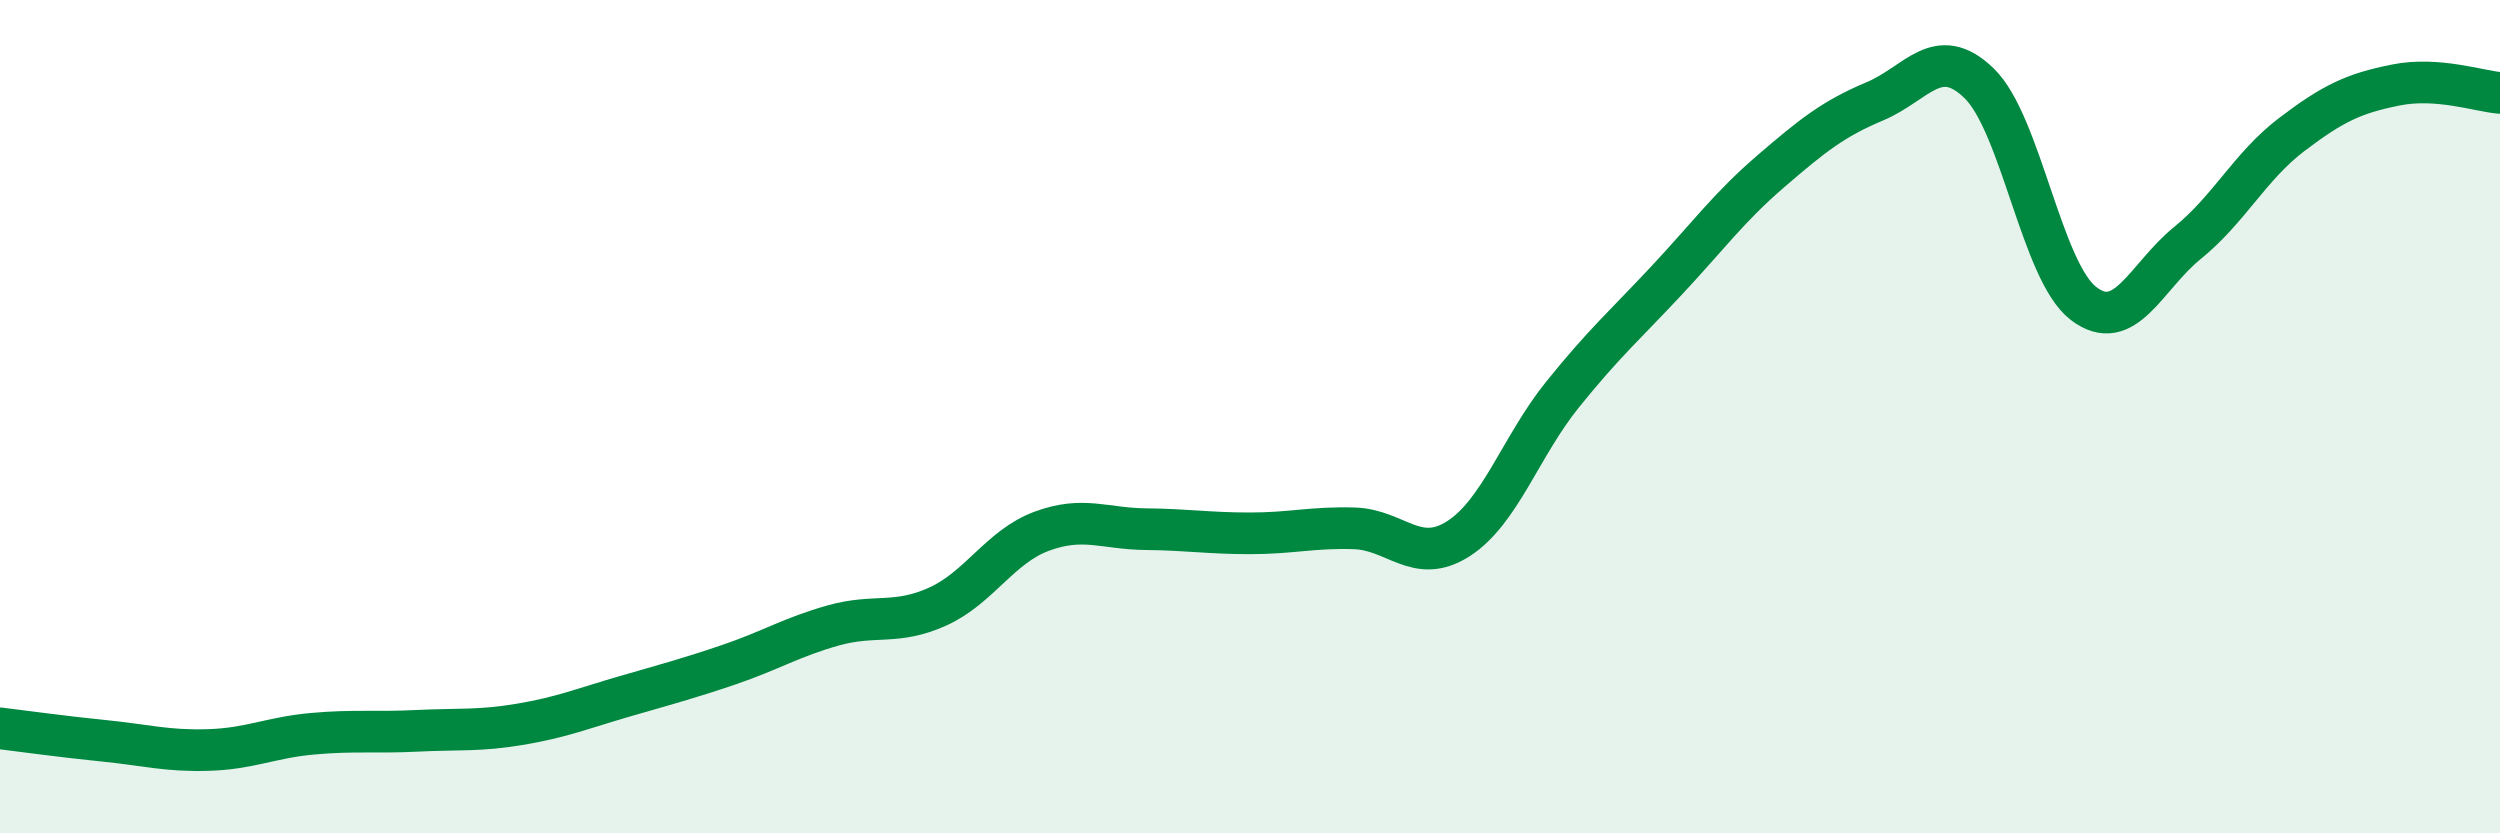
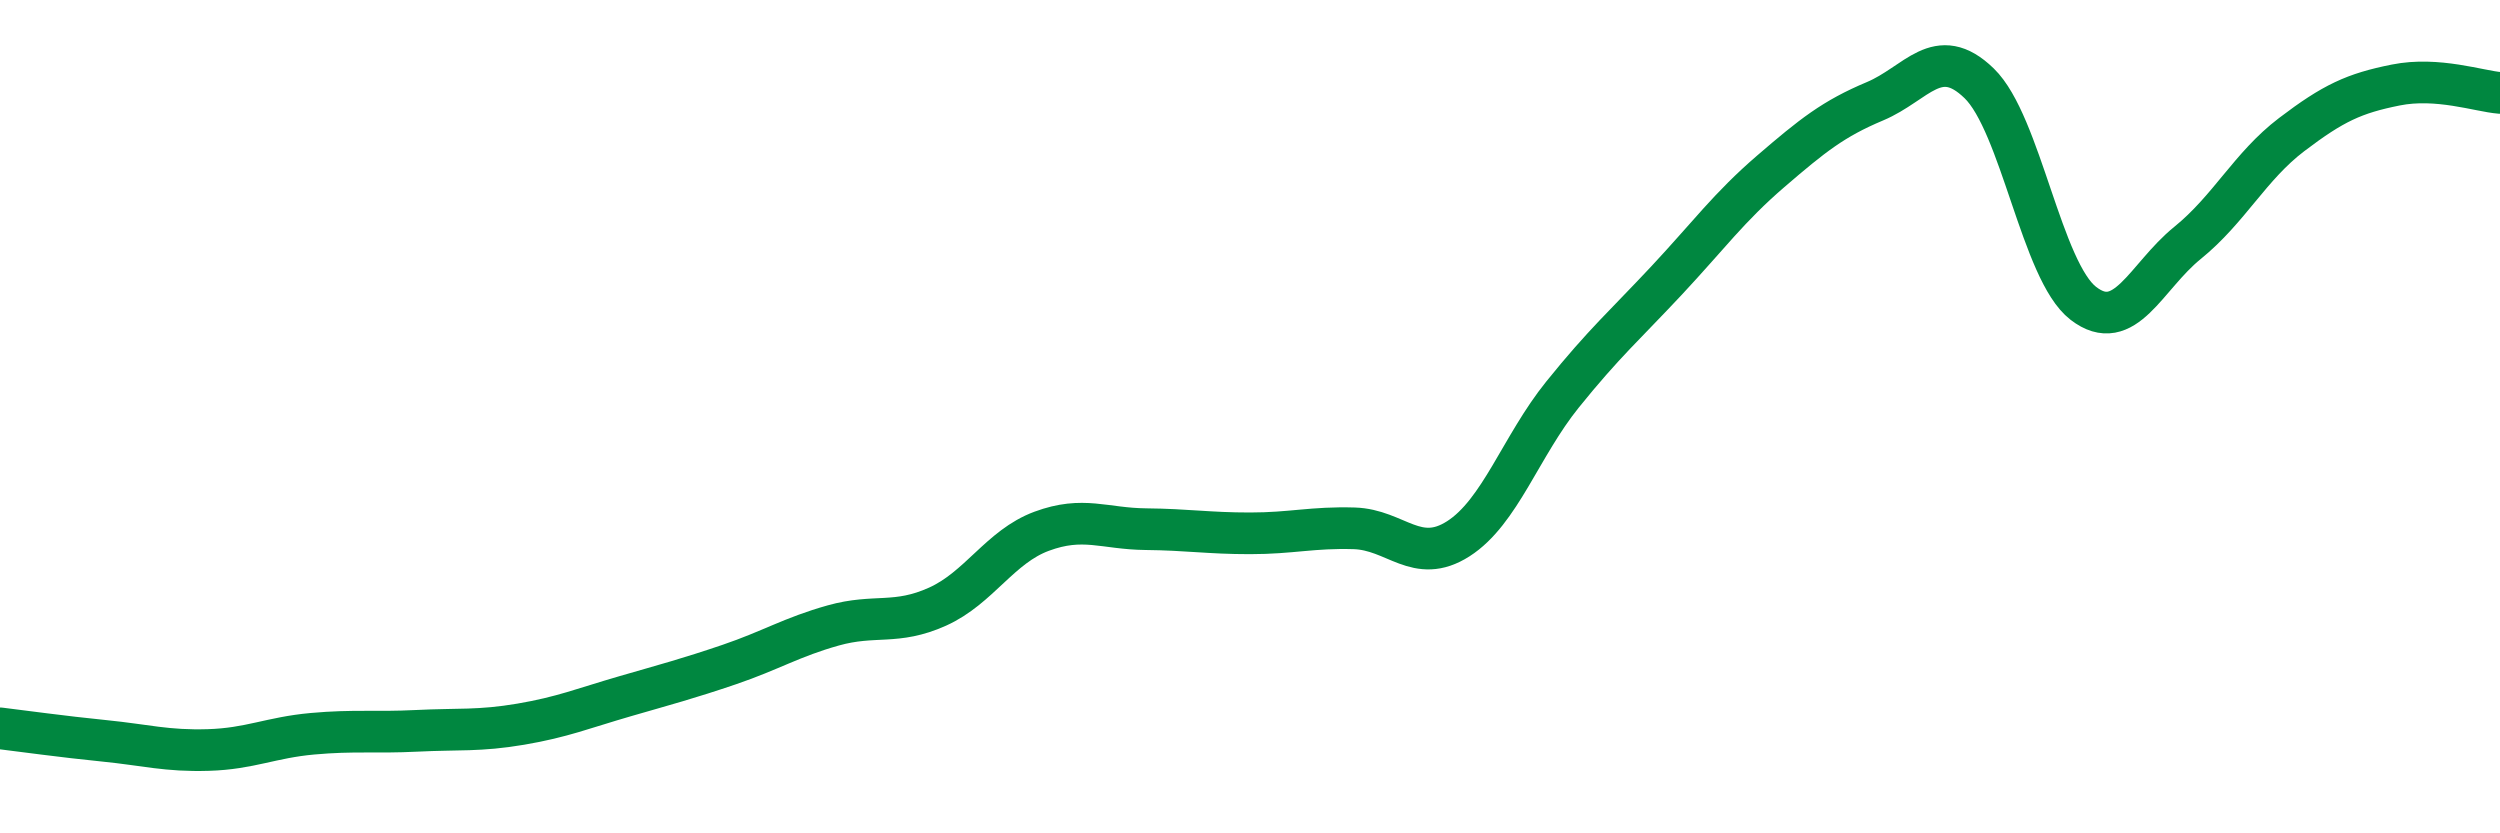
<svg xmlns="http://www.w3.org/2000/svg" width="60" height="20" viewBox="0 0 60 20">
-   <path d="M 0,17.48 C 0.5,17.54 1.5,17.68 2.5,17.78 C 3.5,17.88 4,18.03 5,18 C 6,17.97 6.5,17.7 7.5,17.61 C 8.5,17.52 9,17.59 10,17.54 C 11,17.49 11.5,17.55 12.5,17.38 C 13.5,17.21 14,17 15,16.71 C 16,16.42 16.5,16.29 17.5,15.95 C 18.5,15.61 19,15.29 20,15.01 C 21,14.73 21.5,15.01 22.5,14.56 C 23.5,14.11 24,13.12 25,12.75 C 26,12.38 26.5,12.69 27.5,12.7 C 28.5,12.71 29,12.8 30,12.8 C 31,12.8 31.5,12.65 32.5,12.68 C 33.5,12.71 34,13.57 35,12.93 C 36,12.29 36.5,10.71 37.5,9.47 C 38.5,8.23 39,7.8 40,6.73 C 41,5.66 41.5,4.97 42.5,4.11 C 43.5,3.25 44,2.85 45,2.43 C 46,2.01 46.5,1.03 47.5,2 C 48.5,2.97 49,6.51 50,7.28 C 51,8.05 51.5,6.64 52.5,5.83 C 53.5,5.02 54,3.99 55,3.23 C 56,2.47 56.5,2.24 57.5,2.04 C 58.5,1.84 59.5,2.19 60,2.23L60 20L0 20Z" fill="#008740" opacity="0.1" stroke-linecap="round" stroke-linejoin="round" />
  <path d="M 0,17.48 C 0.5,17.54 1.5,17.68 2.5,17.78 C 3.5,17.88 4,18.03 5,18 C 6,17.97 6.5,17.7 7.5,17.61 C 8.5,17.52 9,17.59 10,17.54 C 11,17.49 11.5,17.55 12.5,17.38 C 13.5,17.21 14,17 15,16.71 C 16,16.42 16.5,16.29 17.5,15.95 C 18.5,15.61 19,15.29 20,15.01 C 21,14.73 21.5,15.01 22.5,14.56 C 23.5,14.11 24,13.12 25,12.75 C 26,12.38 26.5,12.69 27.5,12.7 C 28.5,12.71 29,12.8 30,12.8 C 31,12.8 31.5,12.65 32.5,12.68 C 33.5,12.71 34,13.57 35,12.93 C 36,12.29 36.5,10.71 37.5,9.47 C 38.5,8.23 39,7.8 40,6.73 C 41,5.66 41.5,4.97 42.5,4.11 C 43.5,3.25 44,2.85 45,2.43 C 46,2.01 46.5,1.03 47.5,2 C 48.5,2.97 49,6.51 50,7.28 C 51,8.05 51.5,6.64 52.5,5.83 C 53.5,5.02 54,3.99 55,3.23 C 56,2.47 56.5,2.24 57.5,2.04 C 58.5,1.84 59.5,2.19 60,2.23" stroke="#008740" stroke-width="1" fill="none" stroke-linecap="round" stroke-linejoin="round" />
</svg>